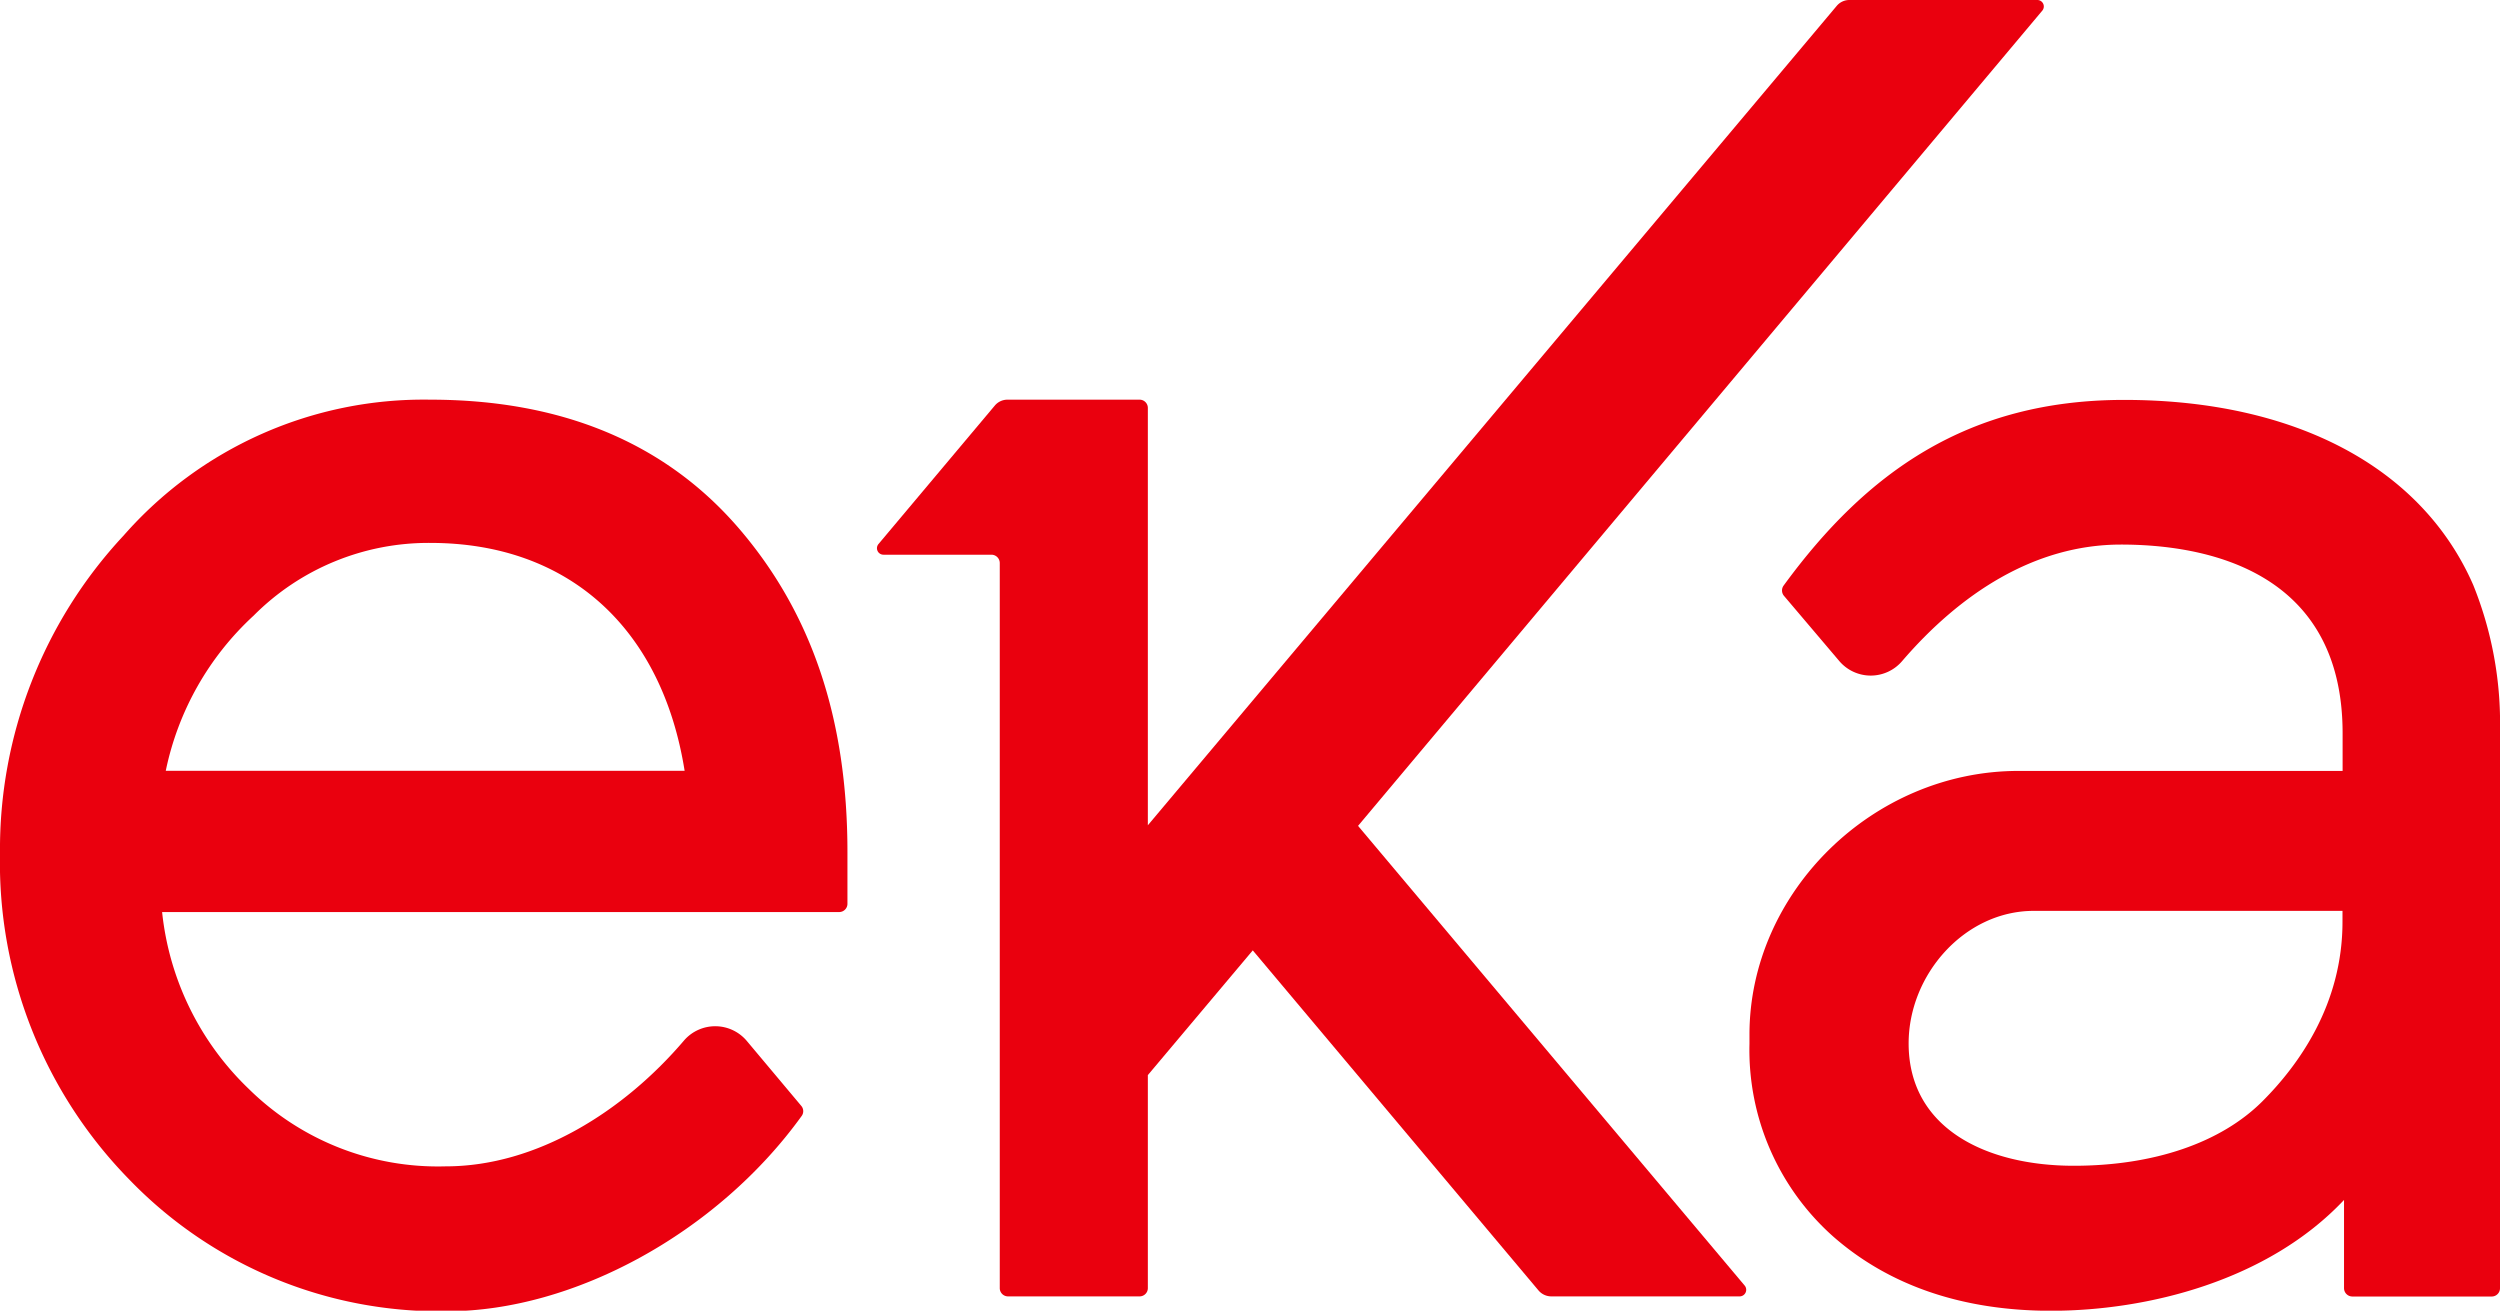
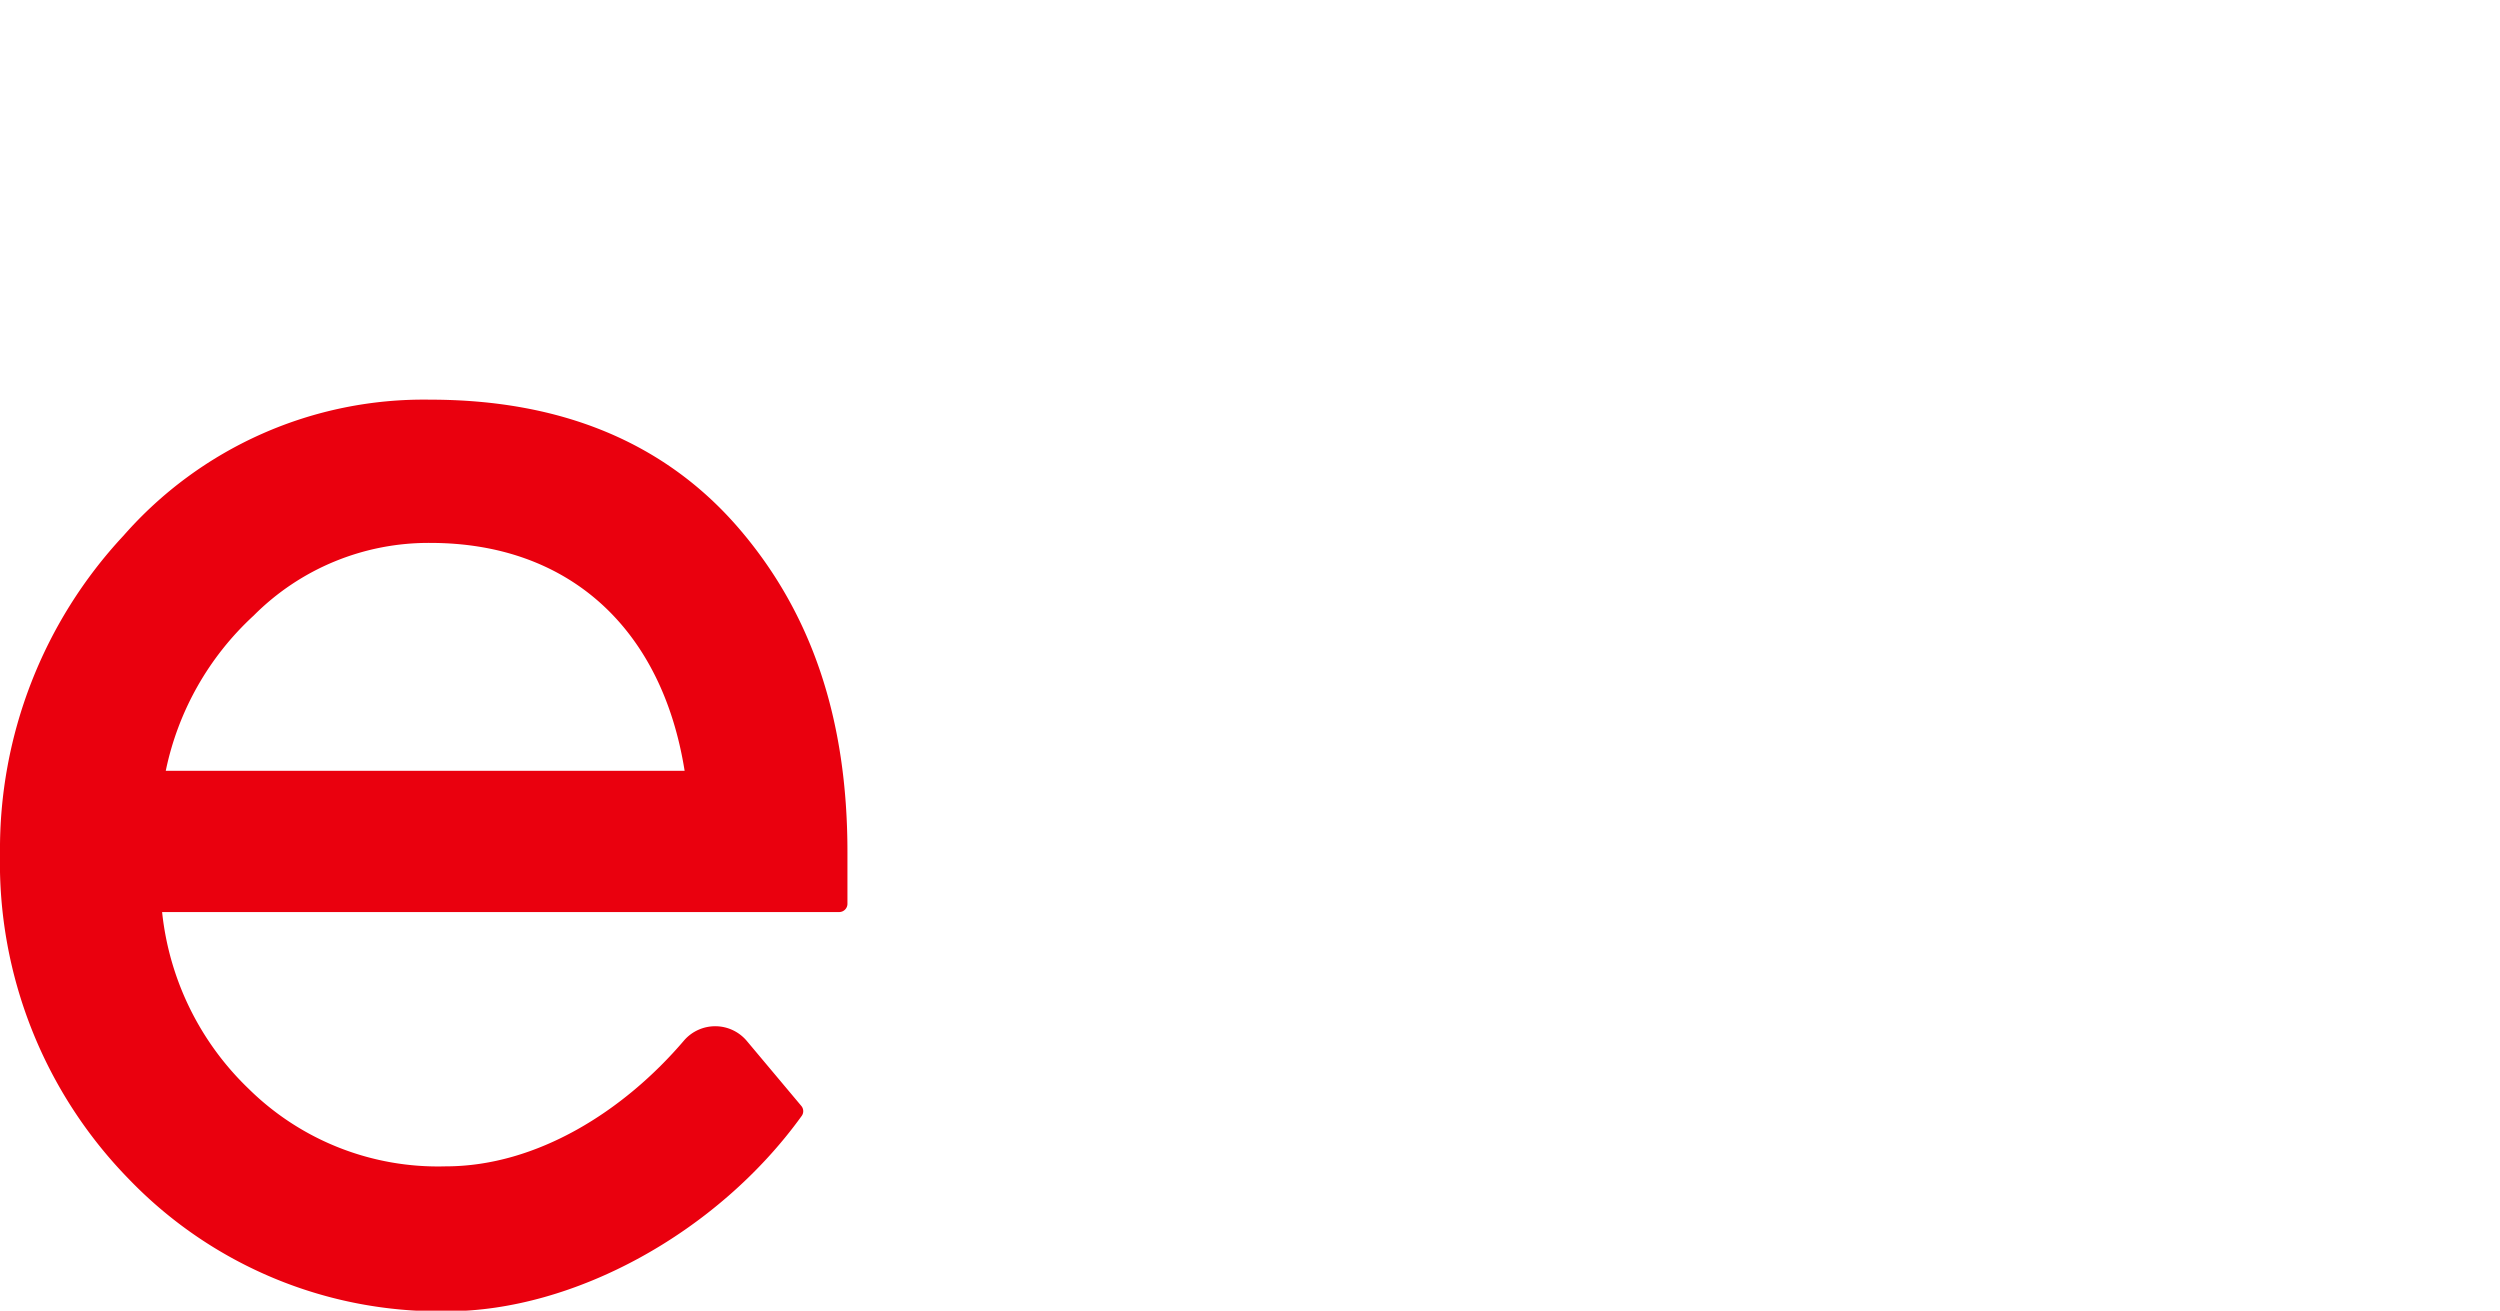
<svg xmlns="http://www.w3.org/2000/svg" id="Layer_1" data-name="Layer 1" viewBox="0 0 212.05 111.17">
  <defs>
    <style>.cls-1{fill:rgb(234,0,14);}</style>
  </defs>
-   <path class="cls-1" d="M172.81,0H156.86a1.4,1.4,0,0,0-1.07.5L97.36,70V34.6a.7.7,0,0,0-.7-.7H85.45a1.4,1.4,0,0,0-1.07.5L74.51,46.15a.55.55,0,0,0,.42.9H84.1a.71.71,0,0,1,.7.7l0,61.51a.7.7,0,0,0,.7.7H96.66a.7.7,0,0,0,.7-.7V91.19l8.9-10.58,24.24,28.85a1.43,1.43,0,0,0,1.07.5h16a.56.56,0,0,0,.42-.91l-32.8-39L173.23.9A.55.55,0,0,0,172.81,0Z" />
  <path class="cls-1" d="M62.64,44.78c-6.23-7.22-15-10.88-26.16-10.88a33.85,33.85,0,0,0-26,11.53A39,39,0,0,0,0,72.4,38.4,38.4,0,0,0,10.92,100a36.57,36.57,0,0,0,27,11.22c10.76,0,22.93-6.66,30.06-16.54a.69.69,0,0,0,0-.86l-4.63-5.52a3.5,3.5,0,0,0-5.31-.07c-5.1,6-12.5,10.7-20.23,10.7a22.86,22.86,0,0,1-16.71-6.57,24.27,24.27,0,0,1-7.35-15H71.18a.7.7,0,0,0,.7-.7V72.27C71.88,61,68.86,52,62.64,44.78ZM14.06,65.38a24.66,24.66,0,0,1,7.45-13.16,20.91,20.91,0,0,1,15-6.17c11.67,0,19.63,7.19,21.56,19.33Z" />
-   <path class="cls-1" d="M209.78,49.62v0c-4.37-10-15.16-15.7-29.61-15.7-13.31,0-21.89,6.18-28.87,15.73a.71.71,0,0,0,0,.87L156,56.06a3.5,3.5,0,0,0,5.35,0c4.9-5.69,11.2-9.87,18.55-9.87,7,0,18.8,2.07,18.8,16v3.2H171.21c-12.37,0-22.82,10.31-22.82,22.36v.8a21.17,21.17,0,0,0,7.1,16.33c4.76,4.18,11,6.3,18.48,6.3,8.17,0,18.39-2.54,24.85-9.4v7.49a.71.71,0,0,0,.7.7h11.83a.7.7,0,0,0,.7-.7V62A31.32,31.32,0,0,0,209.78,49.62ZM198.69,78.19c0,7-3.7,12.13-6.8,15.23-3.53,3.52-9.22,5.46-16,5.46-7.32,0-14-3.1-14-10.38,0-5.85,4.76-11.24,10.61-11.24h26.19Z" />
</svg>